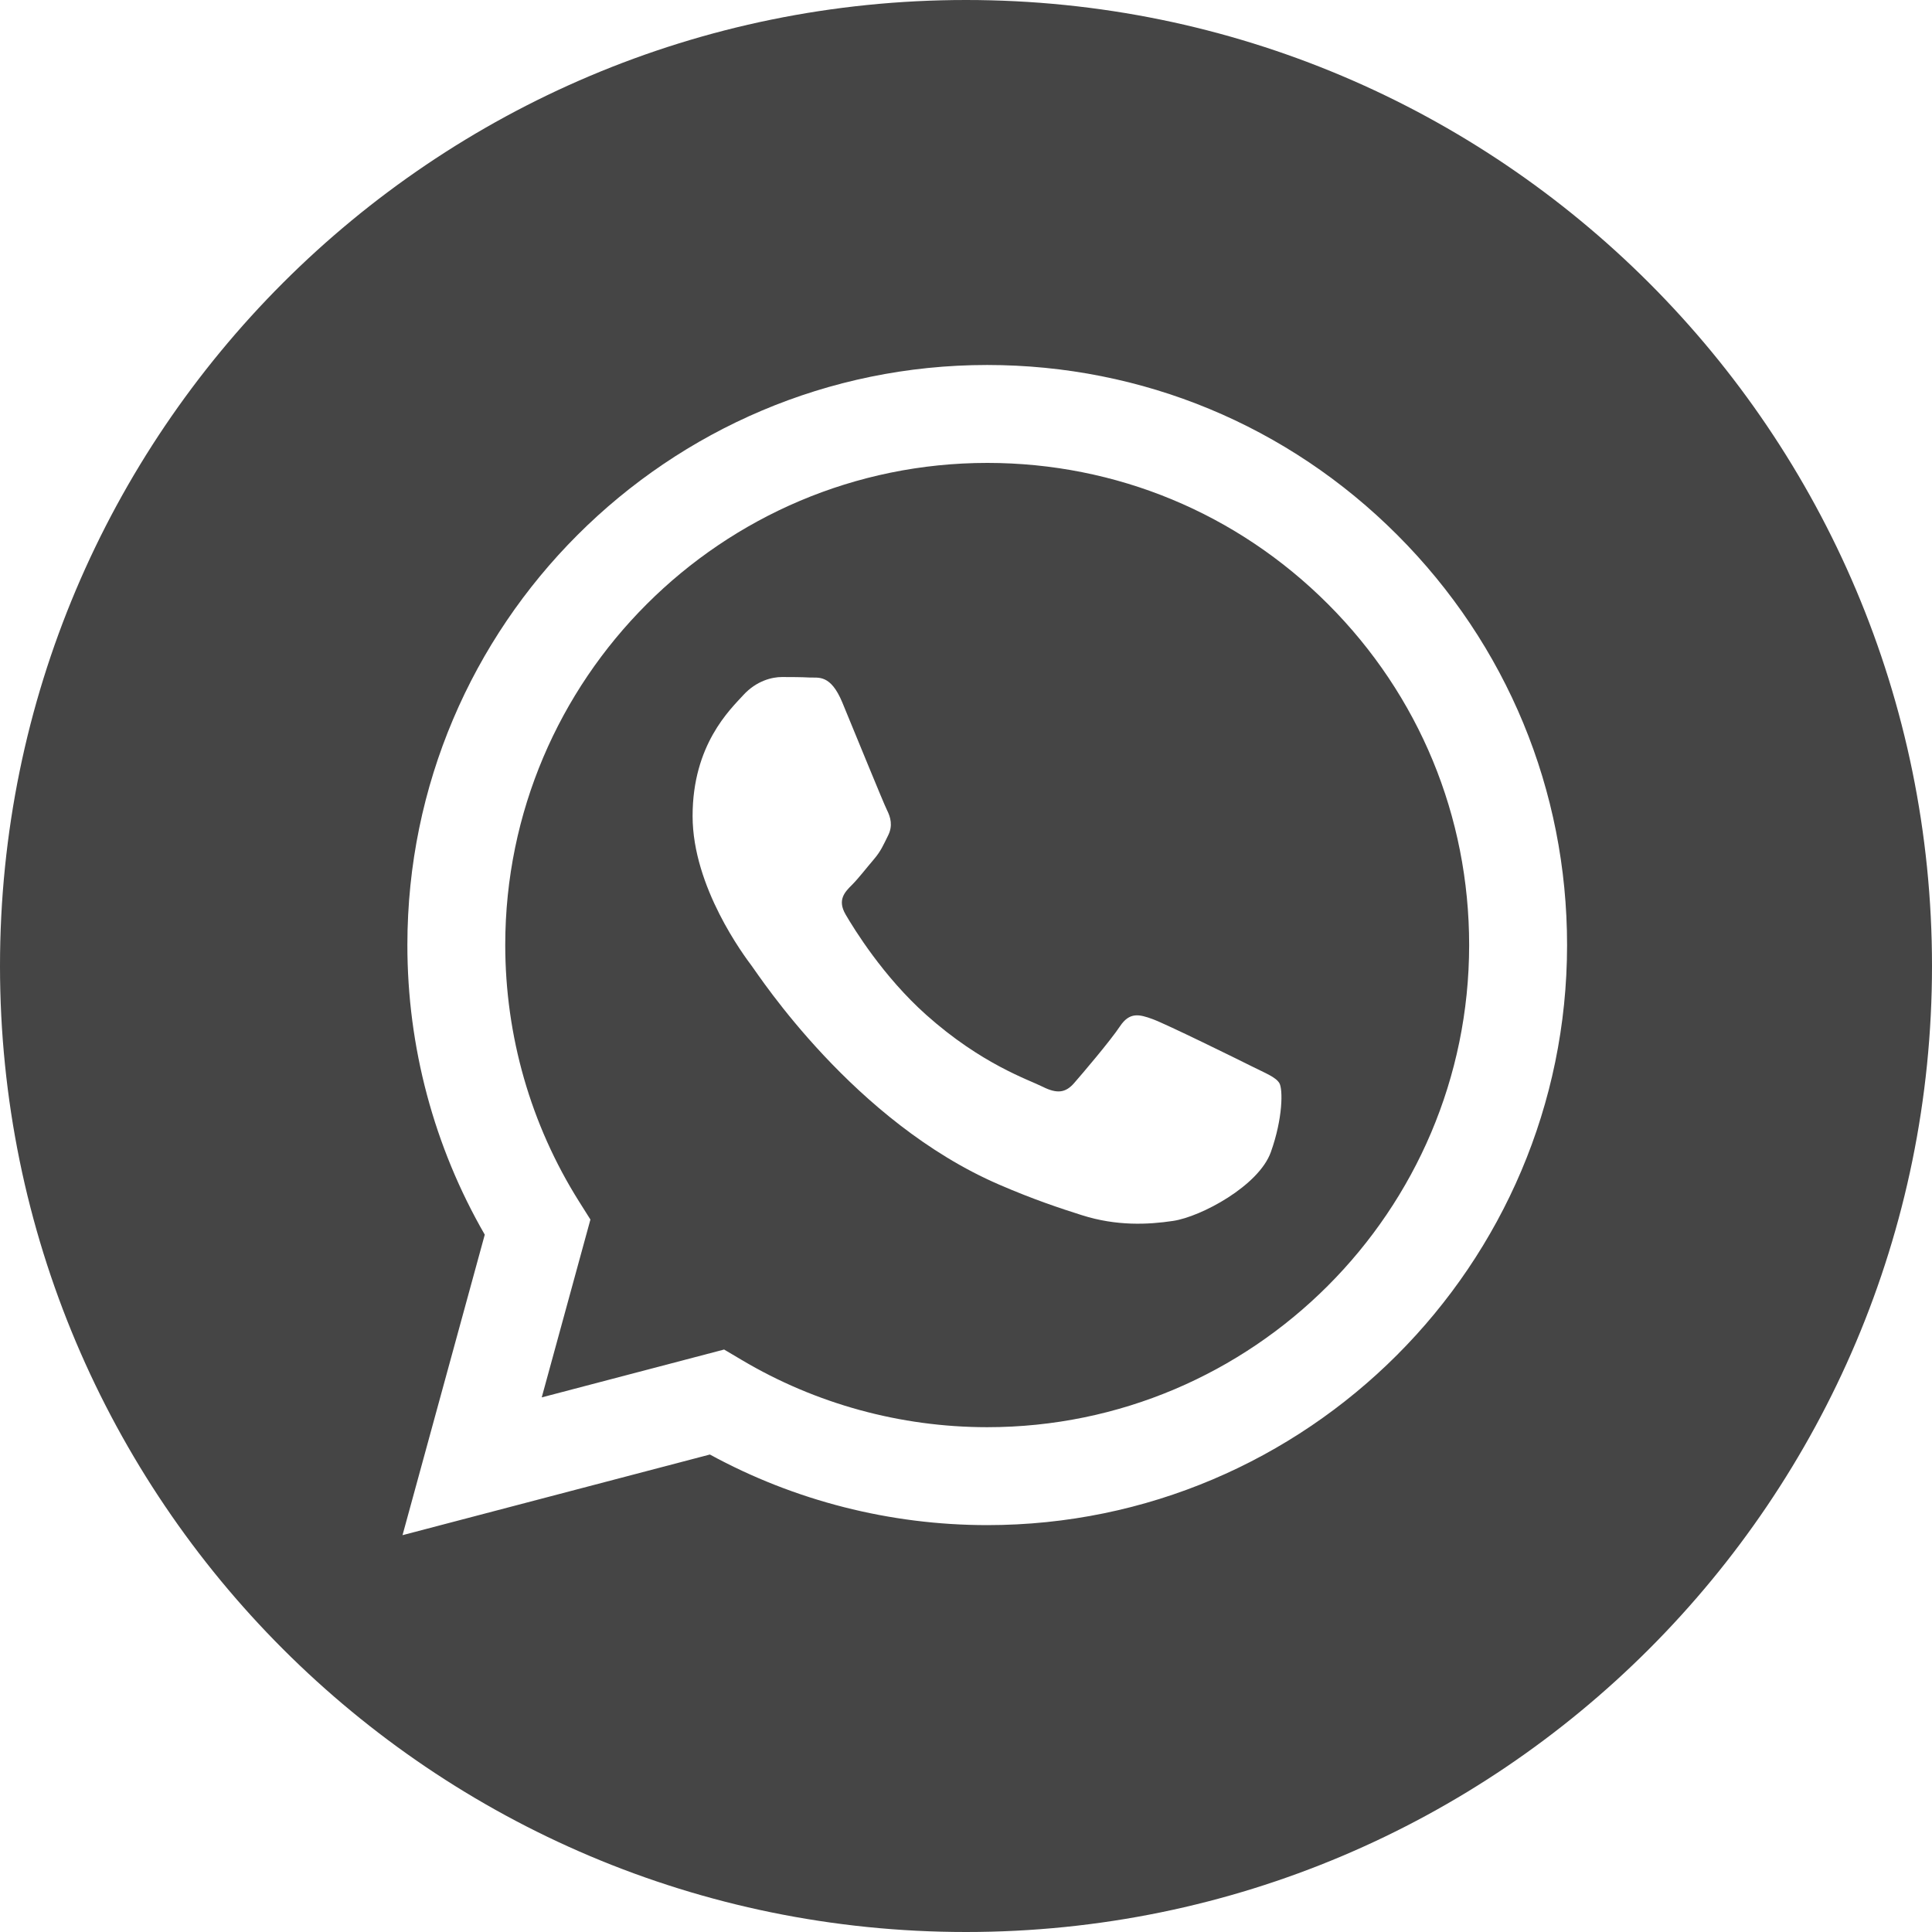
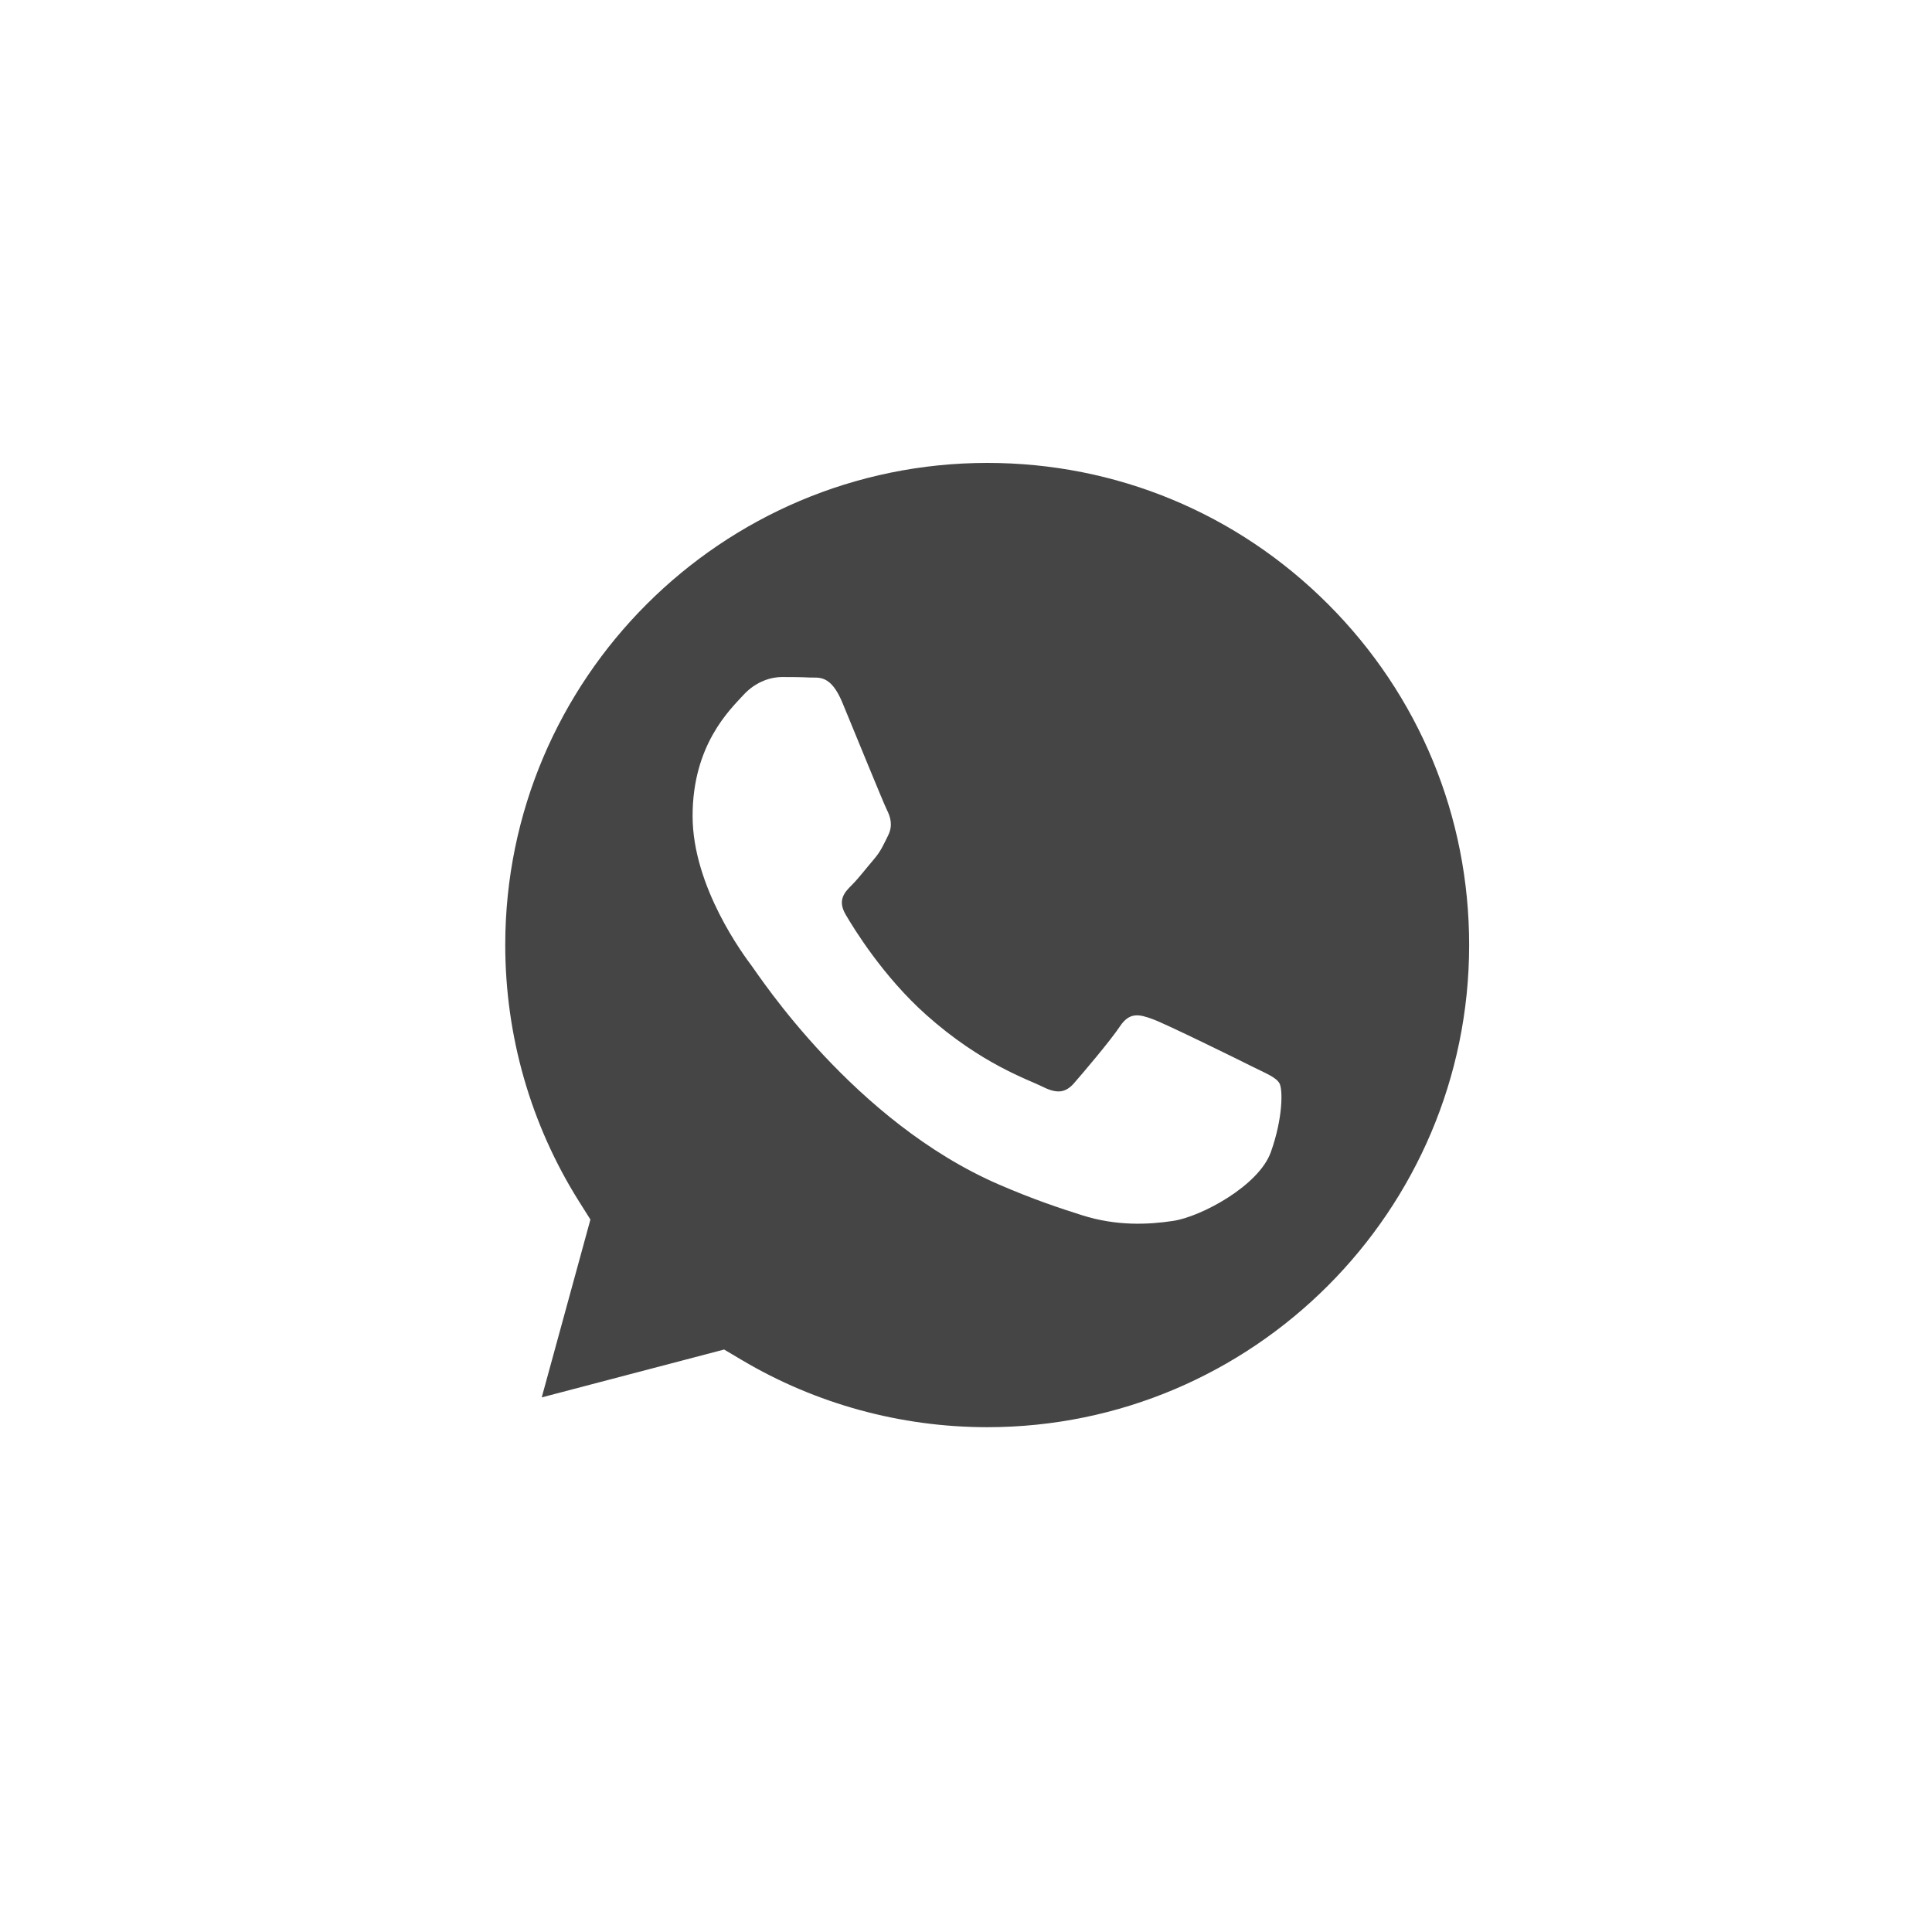
<svg xmlns="http://www.w3.org/2000/svg" width="35" height="35" viewBox="0 0 35 35" fill="none">
  <path d="M17.888 8.386C13.072 8.386 9.155 12.302 9.153 17.116C9.153 18.766 9.614 20.373 10.488 21.763L10.696 22.093L9.814 25.315L13.118 24.448L13.437 24.637C14.777 25.433 16.314 25.854 17.881 25.855H17.884C22.697 25.855 26.613 21.938 26.615 17.123C26.616 14.79 25.709 12.597 24.06 10.946C22.412 9.296 20.22 8.387 17.888 8.386ZM23.023 20.87C22.805 21.483 21.756 22.043 21.252 22.118C20.799 22.186 20.227 22.214 19.599 22.014C19.217 21.893 18.728 21.732 18.102 21.461C15.469 20.324 13.75 17.673 13.618 17.498C13.487 17.323 12.547 16.075 12.547 14.783C12.547 13.491 13.225 12.856 13.465 12.593C13.706 12.33 13.99 12.265 14.165 12.265C14.34 12.265 14.515 12.266 14.668 12.274C14.829 12.282 15.046 12.213 15.259 12.725C15.477 13.25 16.002 14.542 16.068 14.674C16.134 14.805 16.177 14.958 16.09 15.133C16.003 15.308 15.959 15.418 15.828 15.571C15.696 15.725 15.552 15.913 15.434 16.031C15.302 16.162 15.166 16.304 15.319 16.567C15.472 16.829 15.999 17.689 16.779 18.385C17.781 19.279 18.627 19.556 18.89 19.688C19.152 19.819 19.305 19.797 19.458 19.622C19.611 19.447 20.114 18.856 20.289 18.593C20.464 18.33 20.639 18.374 20.88 18.462C21.12 18.549 22.411 19.184 22.674 19.316C22.936 19.447 23.111 19.513 23.177 19.622C23.242 19.732 23.242 20.257 23.023 20.87Z" fill="#454545" />
-   <path d="M17.5 0C7.835 0 0 7.834 0 17.499C0 27.164 7.835 35 17.5 35C27.165 35 35 27.164 35 17.499C35 7.834 27.165 0 17.5 0ZM17.884 27.629V27.629H17.88C16.122 27.628 14.394 27.187 12.86 26.35L7.292 27.811L8.782 22.367C7.863 20.774 7.379 18.967 7.38 17.116C7.382 11.324 12.094 6.612 17.884 6.612C20.694 6.613 23.332 7.707 25.315 9.693C27.298 11.678 28.39 14.317 28.389 17.124C28.387 22.916 23.674 27.629 17.884 27.629Z" fill="#454545" />
</svg>